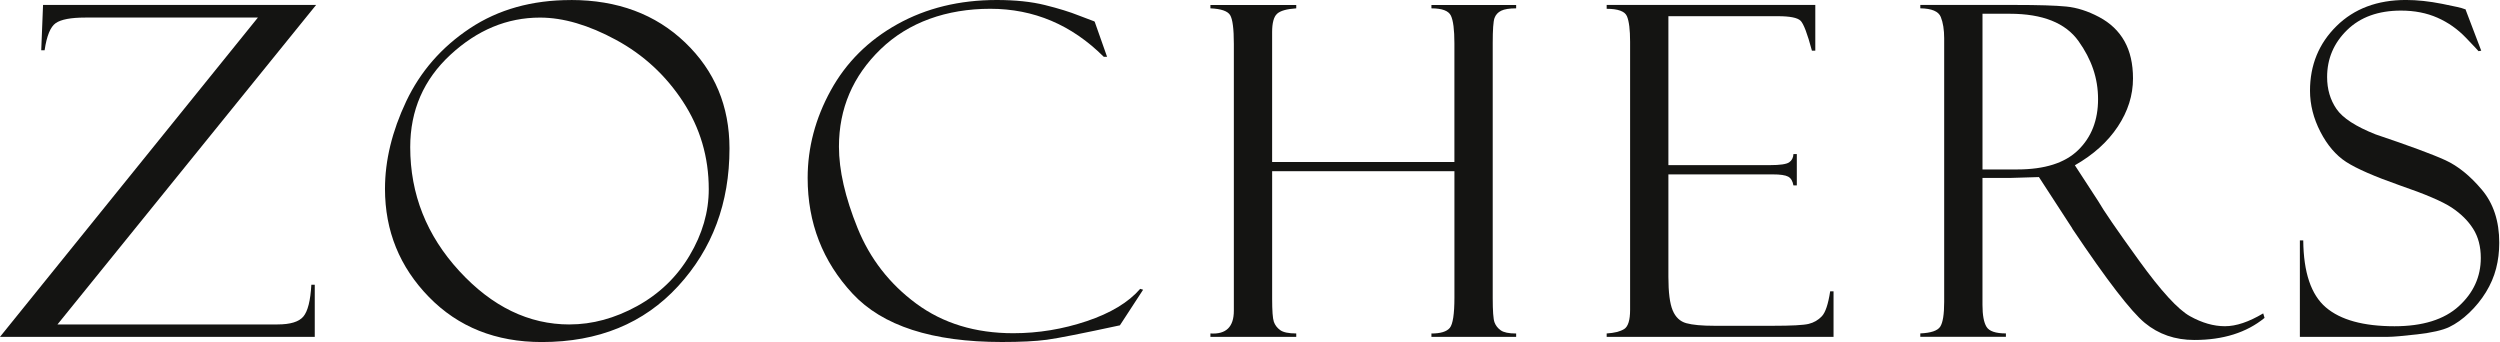
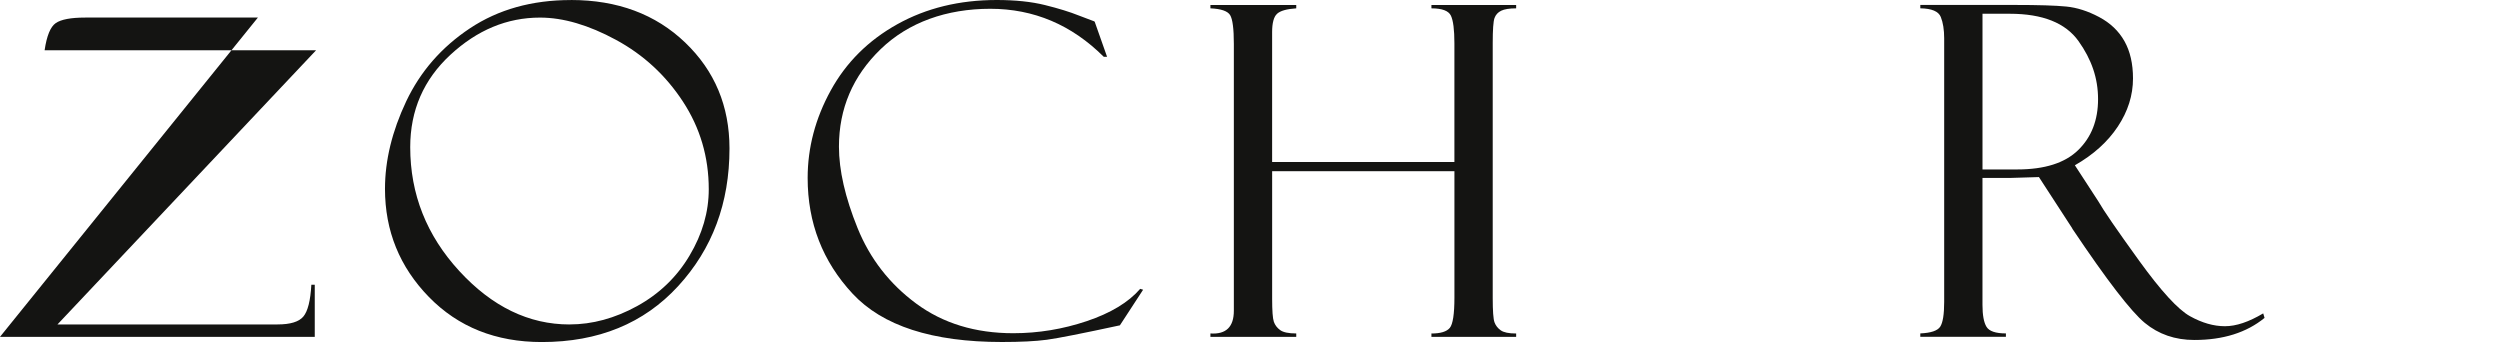
<svg xmlns="http://www.w3.org/2000/svg" width="1147" height="157" viewBox="0 0 1147 157" fill="none">
  <g clip-path="url(#clip0_6881_3847)">
-     <path d="M144.41 130.66V154.54H0L118.32 8.06H39.09C32.54 8.06 28.04 8.91 25.59 10.59C23.14 12.28 21.44 16.43 20.47 23.05H18.92L19.75 2.27H145.03L26.37 148.85H127.35C133.21 148.85 137.15 147.65 139.18 145.23C141.21 142.82 142.44 137.96 142.85 130.65H144.4L144.41 130.66Z" fill="#141412" />
+     <path d="M144.41 130.66V154.54H0L118.32 8.06H39.09C32.54 8.06 28.04 8.91 25.59 10.59C23.14 12.28 21.44 16.43 20.47 23.05H18.92H145.03L26.37 148.85H127.35C133.21 148.85 137.15 147.65 139.18 145.23C141.21 142.82 142.44 137.96 142.85 130.65H144.4L144.41 130.66Z" fill="#141412" />
    <path d="M261.92 0C283.28 0 300.75 6.5 314.33 19.49C327.91 32.48 334.69 48.69 334.69 68.13C334.69 93.15 326.83 114.2 311.12 131.29C295.41 148.38 274.56 156.93 248.58 156.93C227.49 156.93 210.23 150.04 196.79 136.26C183.35 122.48 176.63 105.94 176.63 86.64C176.63 73.62 179.87 60.25 186.35 46.53C192.83 32.82 202.58 21.64 215.6 12.99C228.62 4.34 244.06 0.02 261.91 0.02L261.92 0ZM261.3 148.85C271.77 148.85 282.11 146.04 292.31 140.43C302.51 134.81 310.54 127.08 316.39 117.22C322.25 107.37 325.18 97.24 325.18 86.83C325.18 72.08 321.23 58.68 313.34 46.62C305.45 34.56 295.22 25.12 282.64 18.3C270.06 11.48 258.43 8.07 247.75 8.07C232.66 8.07 218.96 13.76 206.66 25.13C194.36 36.5 188.21 50.63 188.21 67.51C188.21 89.08 195.72 108.03 210.74 124.36C225.76 140.69 242.61 148.86 261.29 148.86L261.3 148.85Z" fill="#141412" />
    <path d="M502.23 9.92L507.92 26.05H506.4C491.66 11.37 474.31 4.03 454.33 4.03C434.35 4.03 416.85 10.2 404.07 22.53C391.29 34.87 384.91 49.79 384.91 67.29C384.91 78.11 387.75 90.55 393.44 104.61C399.13 118.67 408.1 130.23 420.37 139.29C432.64 148.35 447.49 152.88 464.92 152.88C476.36 152.88 487.57 151.04 498.57 147.35C509.56 143.66 517.75 138.72 523.12 132.52L524.46 132.93L513.81 149.26C496.58 152.98 485.4 155.19 480.27 155.88C475.14 156.57 468.26 156.91 459.65 156.91C427.74 156.91 404.92 149.52 391.17 134.74C377.42 119.96 370.55 102.27 370.55 81.66C370.55 67.74 374.08 54.35 381.15 41.5C388.21 28.65 398.39 18.52 411.7 11.11C425 3.7 440.19 0 457.29 0C465.83 0 473.22 0.78 479.46 2.33C485.7 3.88 490.88 5.48 495.02 7.14L501.84 9.72C502.05 9.79 502.18 9.86 502.25 9.93L502.23 9.92Z" fill="#141412" />
    <path d="M667.29 78.56H583.66V137.09C583.66 142.6 583.92 146.11 584.44 147.62C584.96 149.13 585.92 150.41 587.33 151.44C588.74 152.47 591.21 152.99 594.72 152.99V154.54H555.34V152.99C562.51 153.47 566.09 150 566.09 142.56V20.15C566.09 13.2 565.52 8.79 564.38 6.93C563.24 5.07 560.23 4.04 555.34 3.83V2.28H594.72V3.83C590.38 4.11 587.45 4.93 585.93 6.31C584.41 7.69 583.65 10.51 583.65 14.79V74.33H667.28V19.85C667.28 13.65 666.74 9.43 665.68 7.19C664.61 4.95 661.63 3.83 656.74 3.83V2.28H695.61V3.83C692.54 3.83 690.25 4.19 688.75 4.92C687.25 5.65 686.23 6.76 685.68 8.28C685.13 9.79 684.86 13.65 684.86 19.85V136.68C684.86 142.67 685.13 146.41 685.68 147.89C686.23 149.37 687.18 150.59 688.55 151.56C689.91 152.52 692.27 153.01 695.61 153.01V154.56H656.74V153.01C660.94 153.01 663.75 152.15 665.17 150.43C666.58 148.71 667.29 144.07 667.29 136.49V78.58V78.56Z" fill="#141412" />
-     <path d="M737.14 4.03V2.27H832.86V23.25H831.31C829.24 15.46 827.5 10.88 826.09 9.5C824.68 8.12 821.21 7.43 815.7 7.43H765.46V75.76H812.08C816.7 75.76 819.63 75.33 820.87 74.47C822.11 73.61 822.76 72.35 822.83 70.7H824.38V85.07H822.83C822.48 83.07 821.68 81.73 820.4 81.04C819.12 80.35 816.76 80.01 813.32 80.01H765.46V127.04C765.46 134.14 766.11 139.26 767.42 142.39C768.73 145.53 770.81 147.49 773.67 148.28C776.53 149.07 780.84 149.47 786.62 149.47H813.46C821.99 149.47 827.45 149.18 829.82 148.6C832.19 148.02 834.21 146.85 835.86 145.11C837.51 143.36 838.79 139.55 839.68 133.66H841.23V154.54H737.14V152.99C740.65 152.78 743.32 152.11 745.15 150.98C746.97 149.84 747.89 146.9 747.89 142.15V19.22C747.89 13.64 747.41 9.72 746.44 7.45C745.47 5.18 742.37 4.04 737.14 4.04V4.03Z" fill="#141412" />
    <path d="M881.04 3.82V2.27H924.25C935.21 2.27 943.13 2.51 948.02 3C952.91 3.48 957.93 5.09 963.06 7.81C968.19 10.53 972.07 14.22 974.69 18.88C977.31 23.53 978.62 29.24 978.62 36C978.62 43.73 976.29 51.09 971.64 58.09C966.99 65.09 960.42 71 951.95 75.83L962.7 92.35C965.04 96.48 971.26 105.54 981.36 119.51C991.46 133.49 999.26 142.01 1004.77 145.07C1010.28 148.14 1015.62 149.67 1020.79 149.67C1025.96 149.67 1031.75 147.71 1038.36 143.78L1038.98 145.85C1030.72 152.6 1019.98 155.98 1006.76 155.98C997.95 155.98 990.37 153.37 984.04 148.15C977.71 142.93 966.68 128.62 950.97 105.2C950.83 105.06 950.76 104.93 950.76 104.79L935.46 81.24L921.89 81.65H909.56V139.87C909.56 144.55 910.17 147.9 911.4 149.93C912.63 151.96 915.6 152.97 920.31 152.97V154.52H881.03V152.97C885.92 152.76 888.97 151.73 890.18 149.87C891.39 148.01 891.99 144.22 891.99 138.51V17.56C891.99 13.64 891.47 10.38 890.44 7.8C889.41 5.22 886.27 3.89 881.03 3.82H881.04ZM909.57 6.31V77.74H925.52C938.09 77.74 947.41 74.78 953.48 68.85C959.56 62.92 962.59 55.14 962.59 45.49C962.59 35.84 959.6 27.25 953.63 18.87C947.66 10.5 937.14 6.31 922.09 6.31H909.56H909.57Z" fill="#141412" />
-     <path d="M1131.15 4.24L1138.39 23.26L1137.15 23.47C1137.15 23.4 1135.24 21.37 1131.41 17.37C1127.59 13.37 1123.21 10.29 1118.28 8.12C1113.35 5.95 1107.79 4.86 1101.59 4.86C1091.18 4.86 1082.93 7.84 1076.83 13.8C1070.73 19.76 1067.68 26.95 1067.68 35.35C1067.68 40.93 1069.11 45.81 1071.97 49.98C1074.83 54.15 1080.8 58.04 1089.89 61.64C1105.52 66.91 1116.22 70.87 1121.98 73.52C1127.74 76.17 1133.29 80.66 1138.64 87C1143.99 93.33 1146.66 101.46 1146.66 111.37C1146.66 115.5 1146.18 119.44 1145.21 123.19C1144.24 126.94 1142.69 130.56 1140.56 134.03C1138.42 137.51 1135.86 140.67 1132.86 143.53C1129.86 146.39 1126.81 148.56 1123.71 150.04C1120.61 151.52 1115.71 152.64 1109.03 153.4C1102.34 154.16 1097.93 154.54 1095.8 154.54H1055.18V110.3H1056.73C1056.87 124.98 1060.31 135.21 1067.07 141C1073.82 146.79 1084.33 149.68 1098.6 149.68C1111.56 149.68 1121.39 146.61 1128.11 140.48C1134.83 134.35 1138.19 126.97 1138.19 118.36C1138.19 113.12 1137.02 108.66 1134.68 104.97C1132.34 101.28 1129.06 98.04 1124.86 95.25C1120.66 92.46 1112.7 89.05 1100.99 85.03C1089.35 80.94 1081.17 77.36 1076.44 74.3C1071.71 71.24 1067.77 66.62 1064.59 60.46C1061.42 54.3 1059.83 48.01 1059.83 41.61C1059.83 29.84 1063.88 19.96 1071.98 11.97C1080.08 3.98 1090.71 -0.01 1103.87 -0.01C1108.97 -0.01 1114.48 0.58 1120.41 1.75C1126.34 2.92 1129.64 3.68 1130.33 4.02C1130.6 4.16 1130.88 4.23 1131.16 4.23L1131.15 4.24Z" fill="#141412" />
  </g>
  <defs>
    <clipPath id="clip0_6881_3847">
      <rect width="1146.65" height="156.91" fill="white" />
    </clipPath>
  </defs>
</svg>